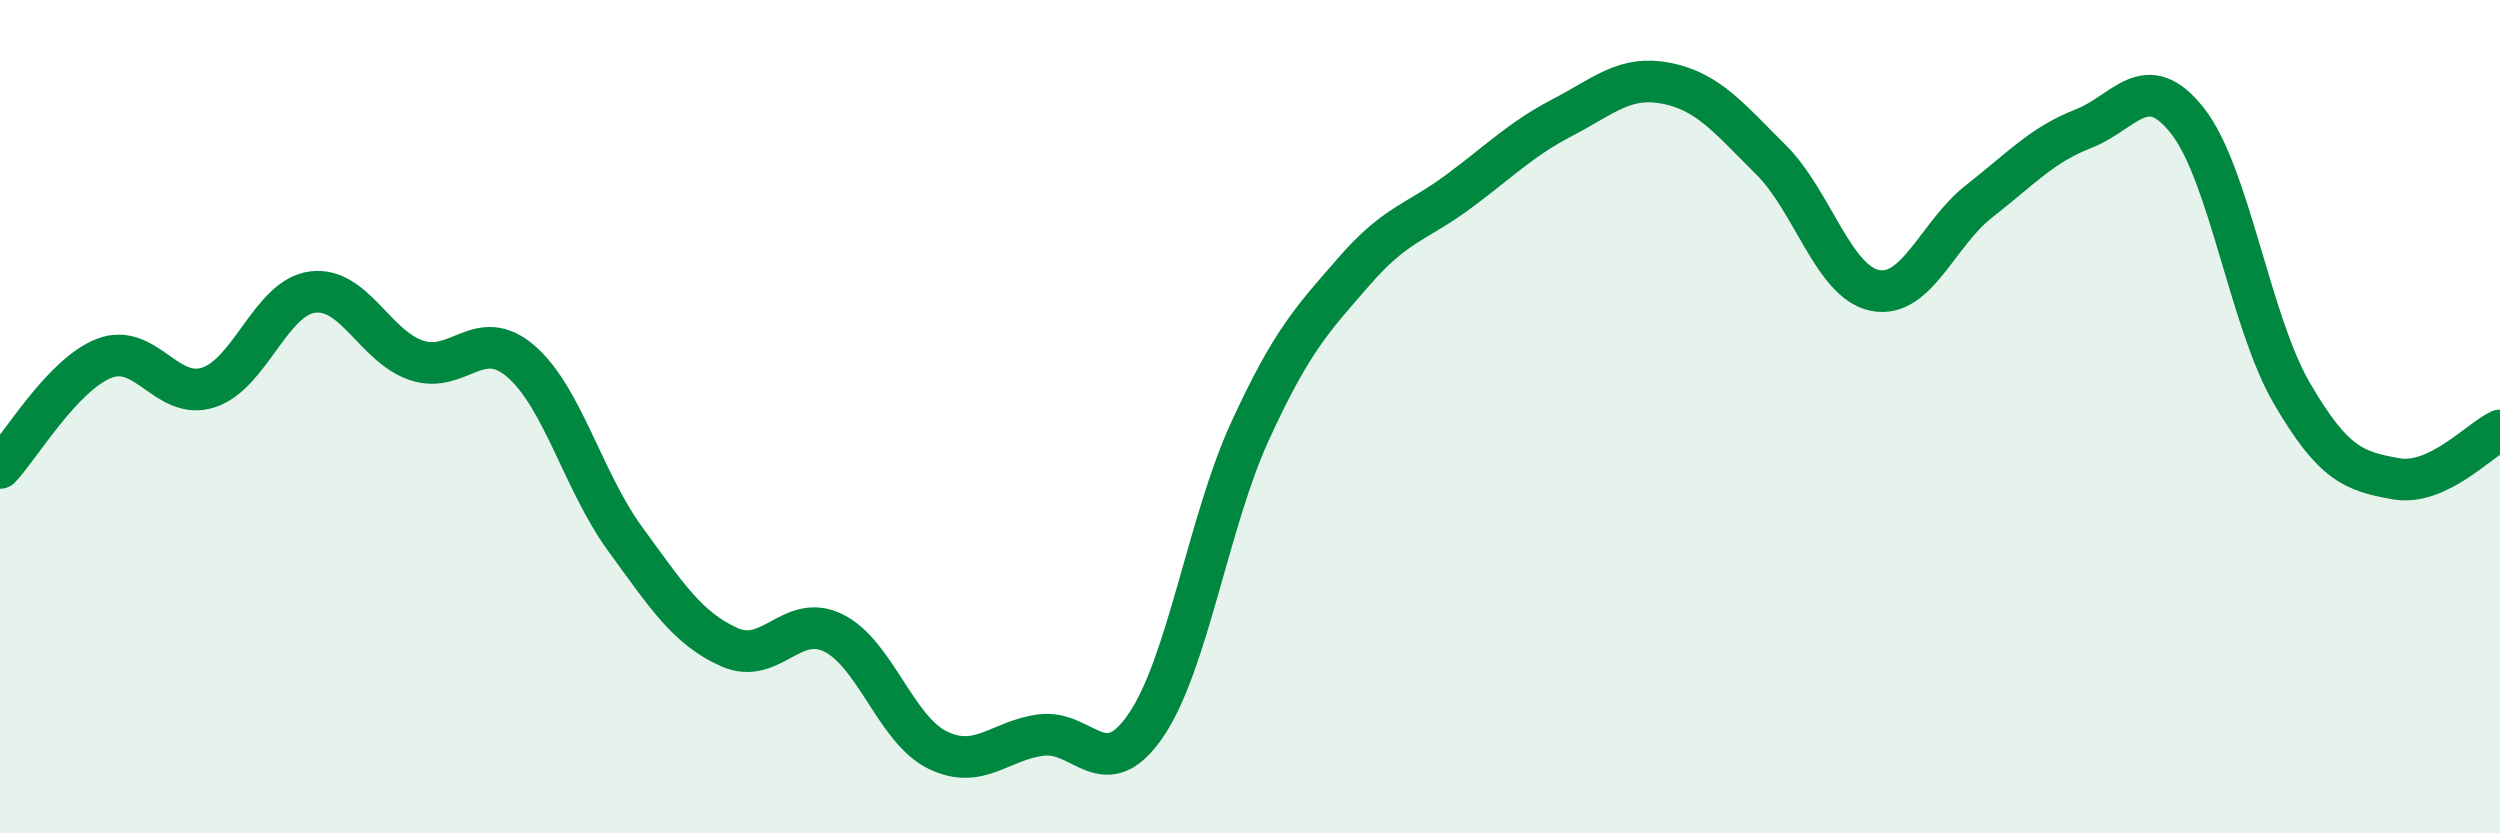
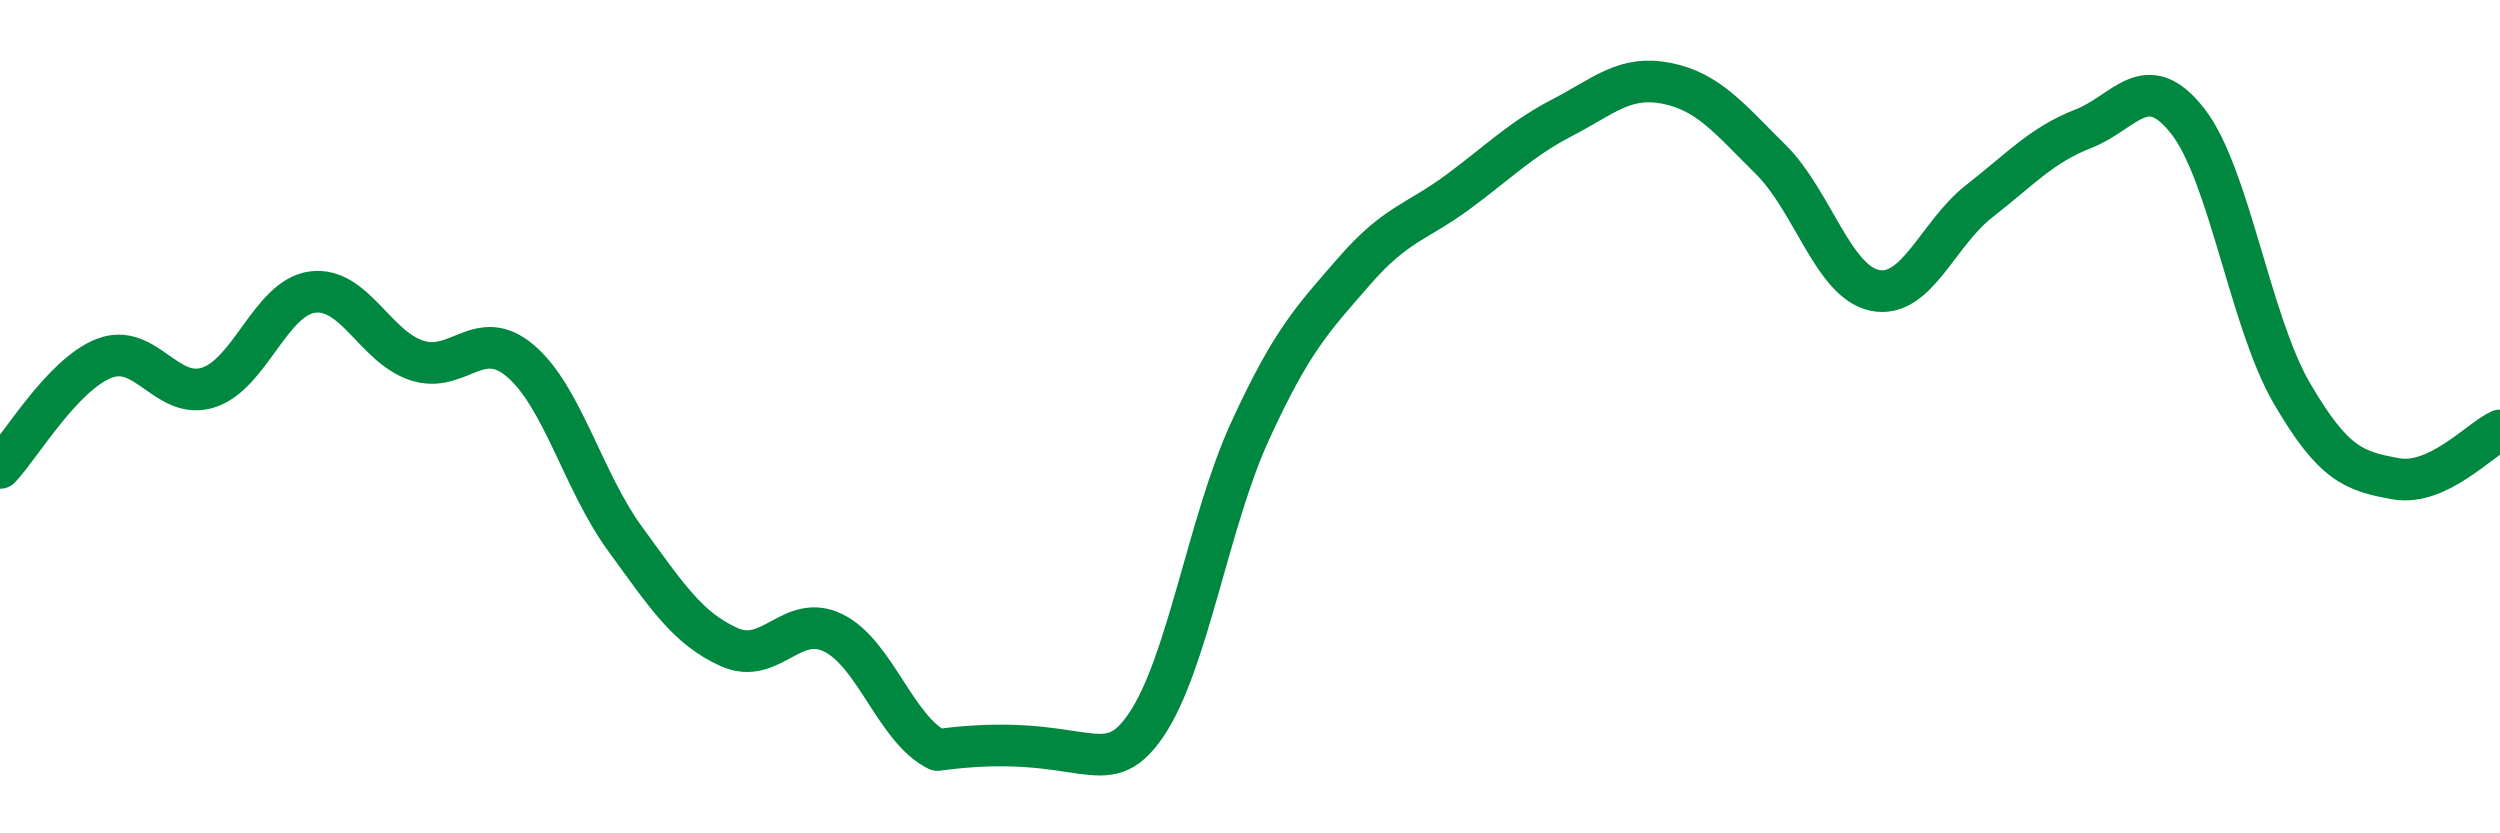
<svg xmlns="http://www.w3.org/2000/svg" width="60" height="20" viewBox="0 0 60 20">
-   <path d="M 0,11.23 C 0.5,10.7 1.5,8.99 2.5,8.6 C 3.5,8.21 4,9.62 5,9.3 C 6,8.98 6.5,7.14 7.5,7.01 C 8.5,6.88 9,8.32 10,8.65 C 11,8.98 11.5,7.81 12.5,8.67 C 13.5,9.53 14,11.56 15,12.93 C 16,14.3 16.5,15.08 17.5,15.53 C 18.5,15.98 19,14.7 20,15.19 C 21,15.68 21.5,17.51 22.5,18 C 23.5,18.49 24,17.76 25,17.64 C 26,17.52 26.5,18.87 27.5,17.41 C 28.5,15.95 29,12.53 30,10.35 C 31,8.17 31.5,7.66 32.5,6.51 C 33.5,5.36 34,5.34 35,4.6 C 36,3.86 36.5,3.34 37.5,2.82 C 38.5,2.3 39,1.8 40,2 C 41,2.2 41.5,2.84 42.5,3.83 C 43.5,4.82 44,6.77 45,6.97 C 46,7.17 46.5,5.61 47.5,4.83 C 48.5,4.05 49,3.48 50,3.09 C 51,2.7 51.5,1.63 52.5,2.9 C 53.5,4.17 54,7.71 55,9.43 C 56,11.15 56.5,11.31 57.5,11.49 C 58.5,11.67 59.5,10.56 60,10.33L60 20L0 20Z" fill="#008740" opacity="0.1" stroke-linecap="round" stroke-linejoin="round" />
-   <path d="M 0,11.23 C 0.5,10.7 1.5,8.99 2.5,8.6 C 3.5,8.21 4,9.62 5,9.3 C 6,8.98 6.5,7.14 7.5,7.01 C 8.5,6.88 9,8.32 10,8.65 C 11,8.98 11.5,7.81 12.5,8.67 C 13.5,9.53 14,11.56 15,12.93 C 16,14.3 16.5,15.08 17.5,15.53 C 18.5,15.98 19,14.7 20,15.19 C 21,15.68 21.5,17.51 22.5,18 C 23.5,18.49 24,17.76 25,17.64 C 26,17.52 26.5,18.87 27.5,17.41 C 28.5,15.95 29,12.53 30,10.35 C 31,8.17 31.5,7.66 32.5,6.51 C 33.5,5.36 34,5.34 35,4.6 C 36,3.86 36.5,3.34 37.5,2.82 C 38.5,2.3 39,1.8 40,2 C 41,2.2 41.5,2.84 42.5,3.83 C 43.5,4.82 44,6.77 45,6.97 C 46,7.17 46.5,5.61 47.5,4.83 C 48.5,4.05 49,3.48 50,3.09 C 51,2.7 51.5,1.63 52.5,2.9 C 53.5,4.17 54,7.71 55,9.43 C 56,11.15 56.5,11.31 57.5,11.49 C 58.5,11.67 59.5,10.56 60,10.33" stroke="#008740" stroke-width="1" fill="none" stroke-linecap="round" stroke-linejoin="round" />
+   <path d="M 0,11.23 C 0.5,10.7 1.5,8.99 2.5,8.6 C 3.5,8.21 4,9.62 5,9.3 C 6,8.98 6.5,7.14 7.5,7.01 C 8.5,6.88 9,8.32 10,8.65 C 11,8.98 11.5,7.81 12.5,8.67 C 13.5,9.53 14,11.56 15,12.93 C 16,14.3 16.5,15.08 17.5,15.53 C 18.5,15.98 19,14.7 20,15.19 C 21,15.68 21.5,17.51 22.5,18 C 26,17.52 26.5,18.87 27.5,17.41 C 28.5,15.95 29,12.53 30,10.35 C 31,8.17 31.5,7.66 32.5,6.51 C 33.5,5.36 34,5.34 35,4.6 C 36,3.86 36.5,3.34 37.5,2.82 C 38.5,2.3 39,1.8 40,2 C 41,2.2 41.5,2.84 42.5,3.83 C 43.5,4.82 44,6.77 45,6.97 C 46,7.17 46.5,5.61 47.5,4.83 C 48.5,4.05 49,3.48 50,3.09 C 51,2.7 51.5,1.63 52.5,2.9 C 53.5,4.17 54,7.71 55,9.43 C 56,11.15 56.5,11.31 57.5,11.49 C 58.5,11.67 59.5,10.56 60,10.33" stroke="#008740" stroke-width="1" fill="none" stroke-linecap="round" stroke-linejoin="round" />
</svg>